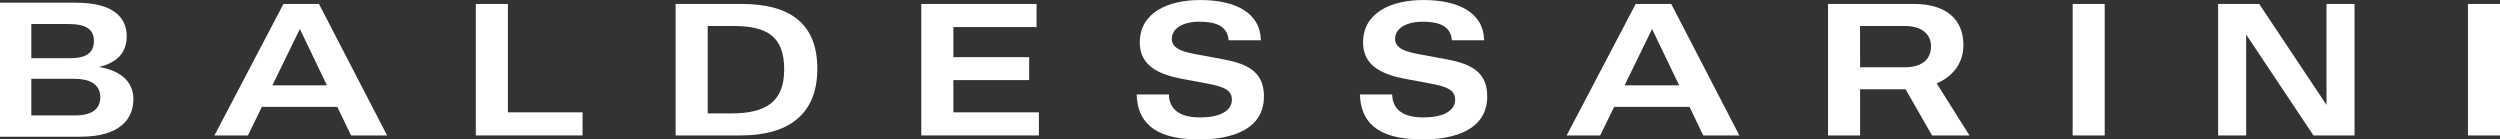
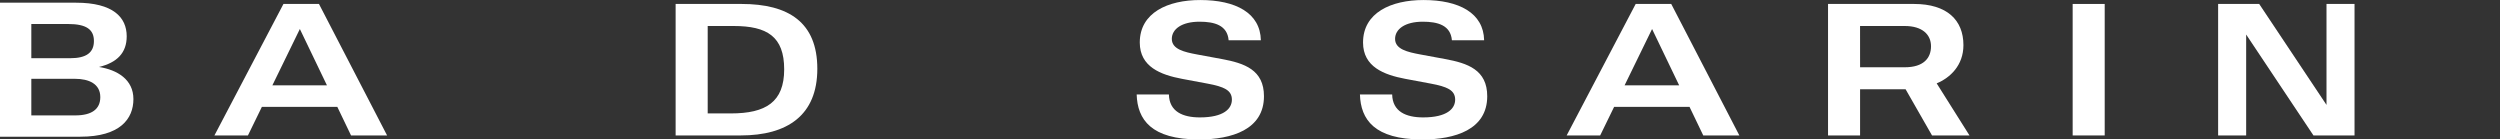
<svg xmlns="http://www.w3.org/2000/svg" id="Ebene_2" data-name="Ebene 2" viewBox="0 0 935.43 52.17">
  <rect x="0" y="0" width="935.43" height="52.17" fill="#333333" stroke="none" />
  <defs>
    <style>
      .cls-1 {
        fill: #fff;
      }
    </style>
  </defs>
  <g id="Ebene_1-2" data-name="Ebene 1">
    <g>
-       <polygon class="cls-1" points="178.04 50.68 178.04 1.48 190.04 1.48 190.04 42.03 217.97 42.03 217.97 50.68 178.04 50.68" />
      <path class="cls-1" d="M277.13,50.68h-24.33V1.48h24.67c17.51,0,28.35,6.82,28.35,24.26s-11.25,24.94-28.69,24.94M274.54,9.73h-9.74v32.71h8.65c13.09,0,19.97-4.23,19.97-16.5s-6.41-16.21-18.88-16.21" />
-       <polygon class="cls-1" points="344.72 50.68 344.72 1.48 387.85 1.48 387.85 10.13 356.72 10.13 356.72 21.38 385.08 21.38 385.08 29.97 356.72 29.97 356.72 42.03 388.72 42.03 388.72 50.68 344.72 50.68" />
      <path class="cls-1" d="M448.55,52.17c-17.78,0-22.96-7.43-23.24-16.83h12.06c.14,6.41,5.18,8.59,11.58,8.59,8.99,0,11.99-3.29,11.99-6.64,0-3.54-2.93-4.86-9.2-6.02l-9.47-1.77c-7.9-1.5-15.8-4.46-15.8-13.59,0-11.17,10.49-15.9,22.62-15.9,13.28,0,22.48,4.84,22.69,15.06h-12.06c-.48-5.65-5.32-6.95-10.9-6.95-6.61,0-10.36,2.75-10.36,6.44,0,3.88,4.7,4.93,9.47,5.82l9.2,1.7c8.52,1.57,15.81,4.05,15.81,13.93,0,12.47-12,16.18-24.4,16.18" />
      <path class="cls-1" d="M532.08,52.17c-17.78,0-22.96-7.43-23.23-16.83h12.06c.13,6.41,5.18,8.59,11.58,8.59,8.99,0,11.99-3.29,11.99-6.64,0-3.54-2.93-4.86-9.2-6.02l-9.47-1.77c-7.9-1.5-15.8-4.46-15.8-13.59,0-11.17,10.49-15.9,22.62-15.9,13.29,0,22.49,4.84,22.69,15.06h-12.06c-.48-5.65-5.32-6.95-10.9-6.95-6.61,0-10.36,2.75-10.36,6.44,0,3.88,4.7,4.93,9.47,5.82l9.2,1.7c8.52,1.57,15.81,4.05,15.81,13.93,0,12.47-12,16.18-24.4,16.18" />
-       <rect class="cls-1" x="923.44" y="1.48" width="11.99" height="49.2" />
      <rect class="cls-1" x="775.53" y="1.48" width="11.99" height="49.2" />
      <path class="cls-1" d="M25.47,8.98h-13.75v12.8h14.56c6.07,0,8.86-2.14,8.86-6.43s-2.79-6.37-9.68-6.37M30.1,51.15H0V1.01h28.47c13.76,0,18.94,5.41,18.94,12.57,0,6.2-3.61,9.84-10.36,11.48,6.81,1.09,12.87,4.66,12.87,12.02s-4.97,14.07-19.83,14.07M28.05,29.49H11.72v13.69h16.47c6.14,0,9.34-2.34,9.34-6.84,0-4.98-4.29-6.85-9.47-6.85" />
      <polygon class="cls-1" points="870.51 39.25 870.51 1.48 881 1.48 881 50.68 865.63 50.68 840.45 12.92 840.45 50.68 829.96 50.68 829.96 1.48 845.33 1.48 870.51 39.25" />
      <path class="cls-1" d="M131.35,50.68l-5.14-10.7h-28.22l-5.22,10.7h-12.54L106.06,1.48h13.29l25.49,49.2h-13.49ZM122.34,31.94l-10.14-21.09-10.29,21.09h20.43Z" />
      <path class="cls-1" d="M637.31,50.68l-5.14-10.7h-28.21l-5.22,10.7h-12.54l25.83-49.2h13.3l25.49,49.2h-13.5ZM628.3,31.94l-10.14-21.09-10.29,21.09h20.43Z" />
      <path class="cls-1" d="M712.72,9.73h-16.74s.01,15.44.01,15.44h16.73c7.02,0,9.81-3.43,9.81-7.86s-3.33-7.58-9.81-7.58M722.91,50.68l-9.89-17.28h-17.03v17.28h-11.99V1.48h32.19c12.33,0,18.47,6.05,18.47,15.4,0,7.64-5.04,12.26-10.01,14.31l12.28,19.49h-14.02Z" />
    </g>
  </g>
</svg>